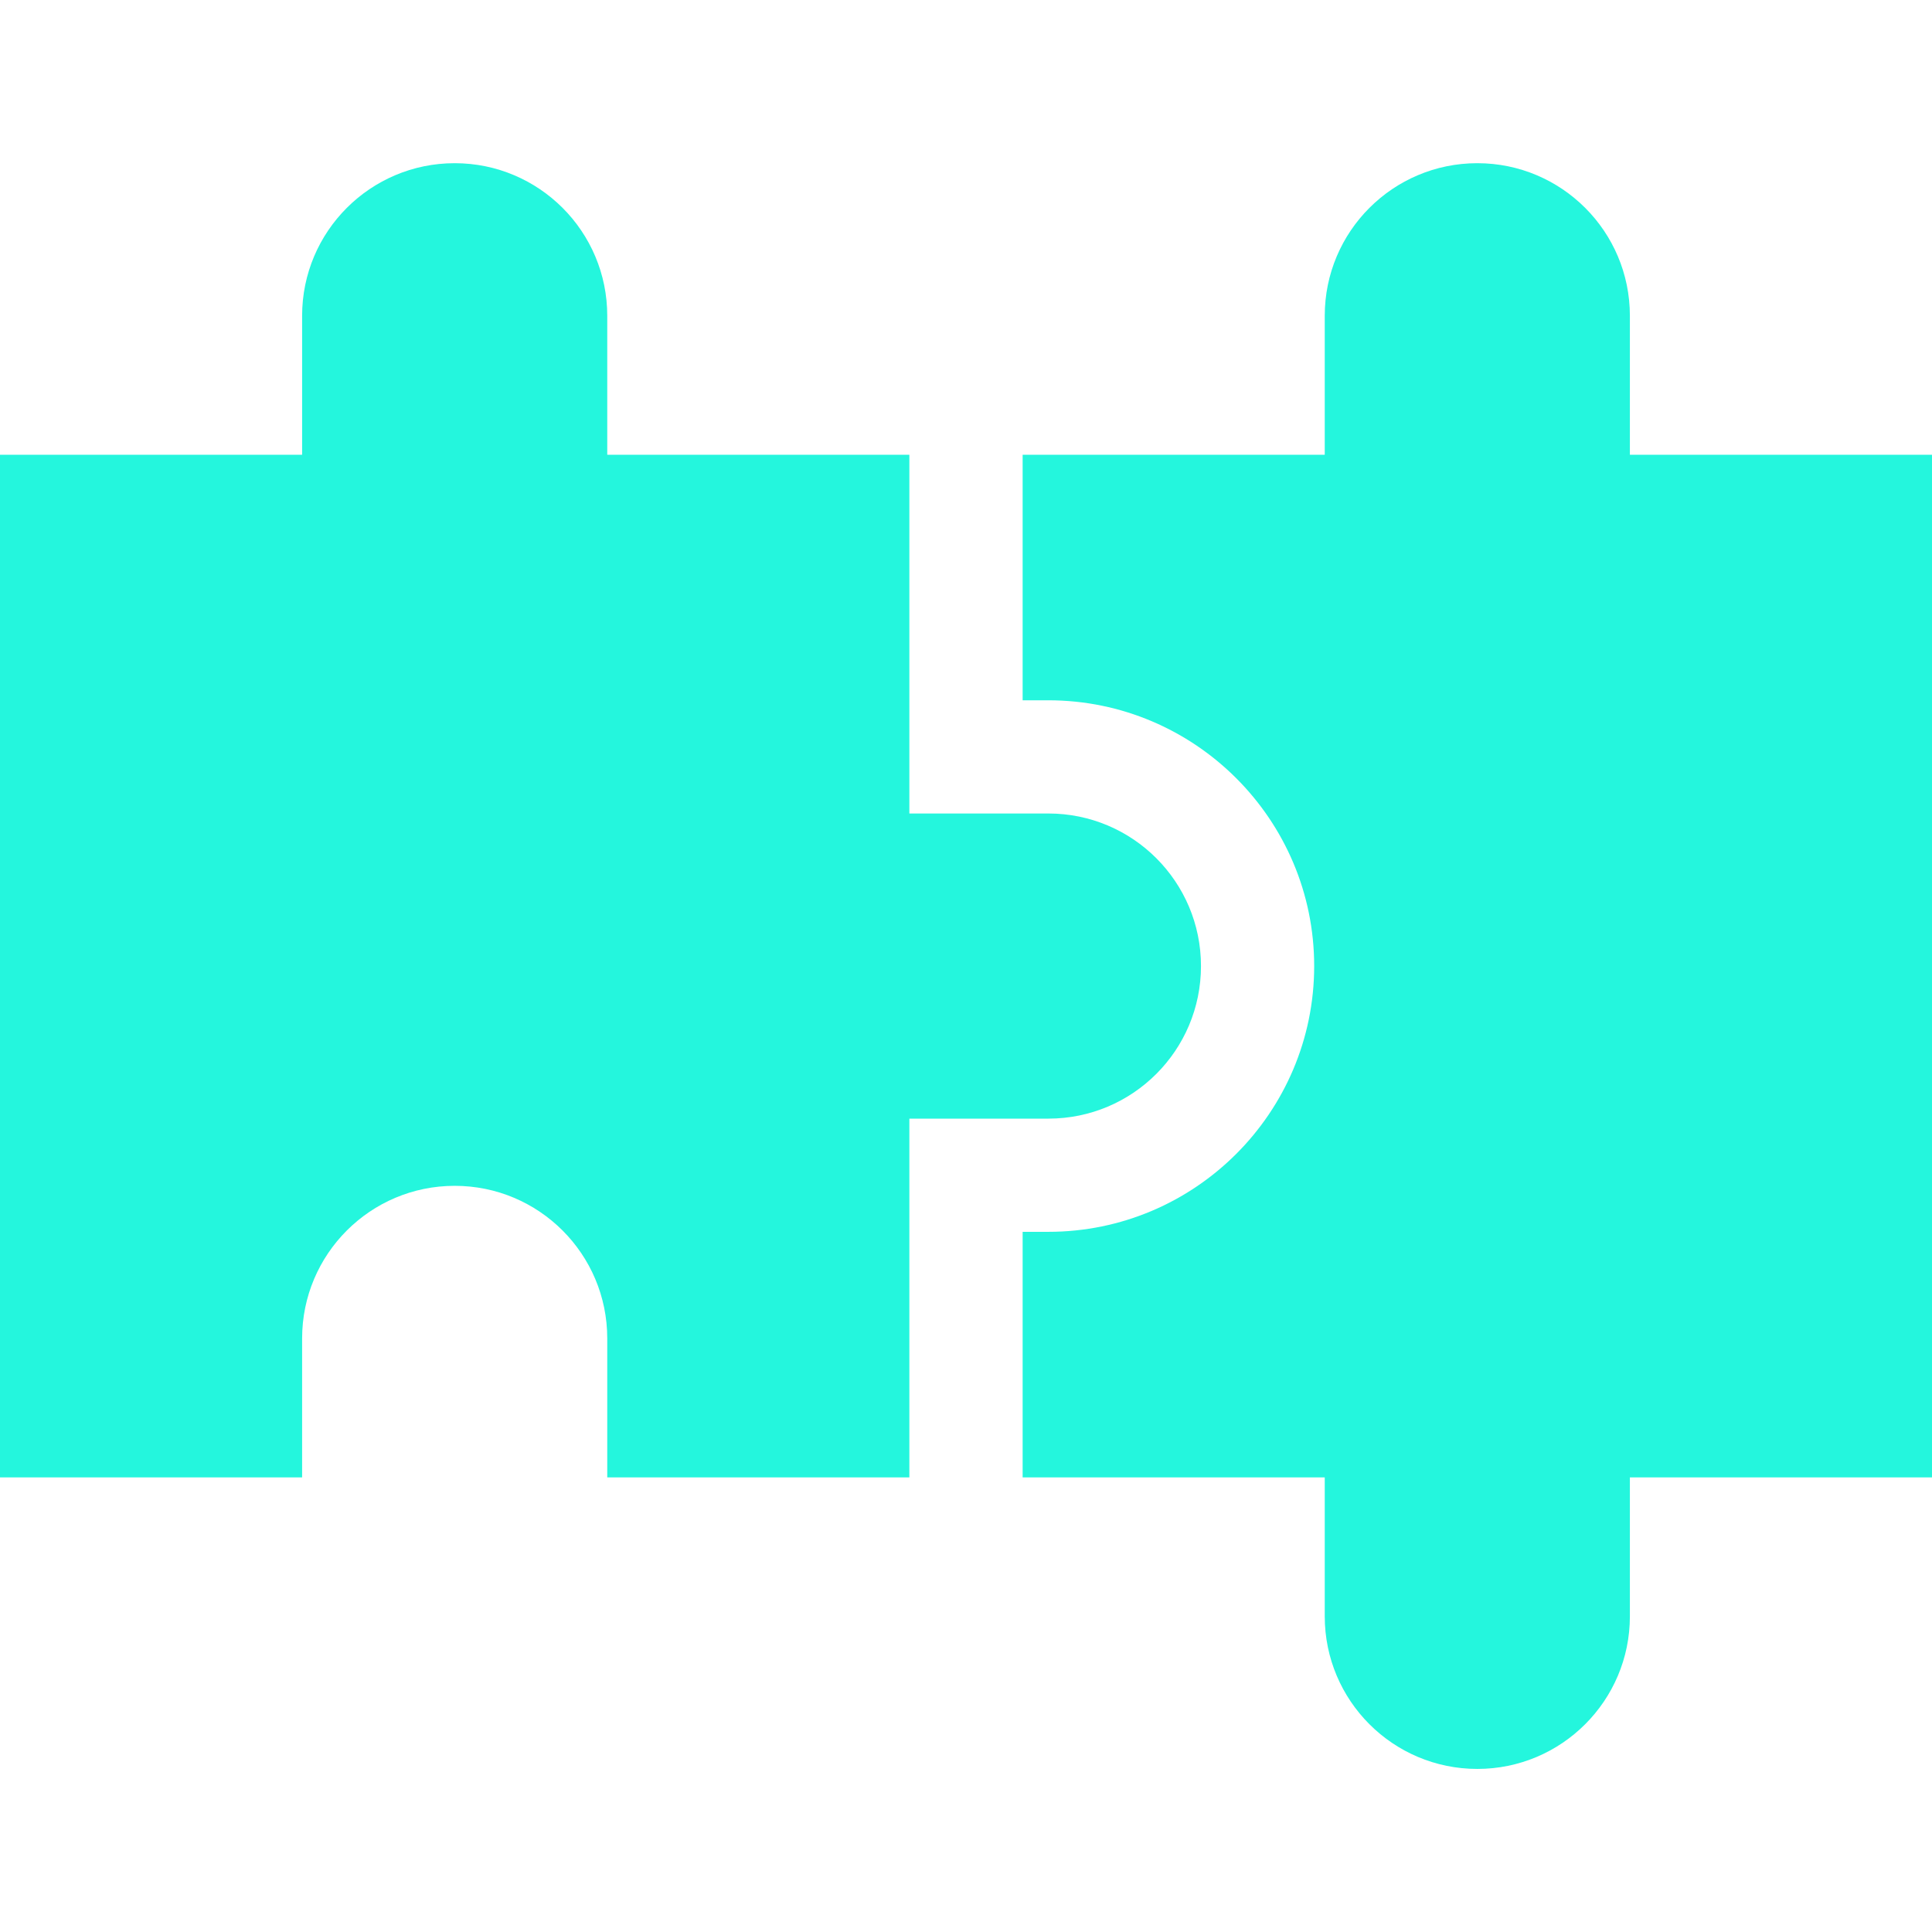
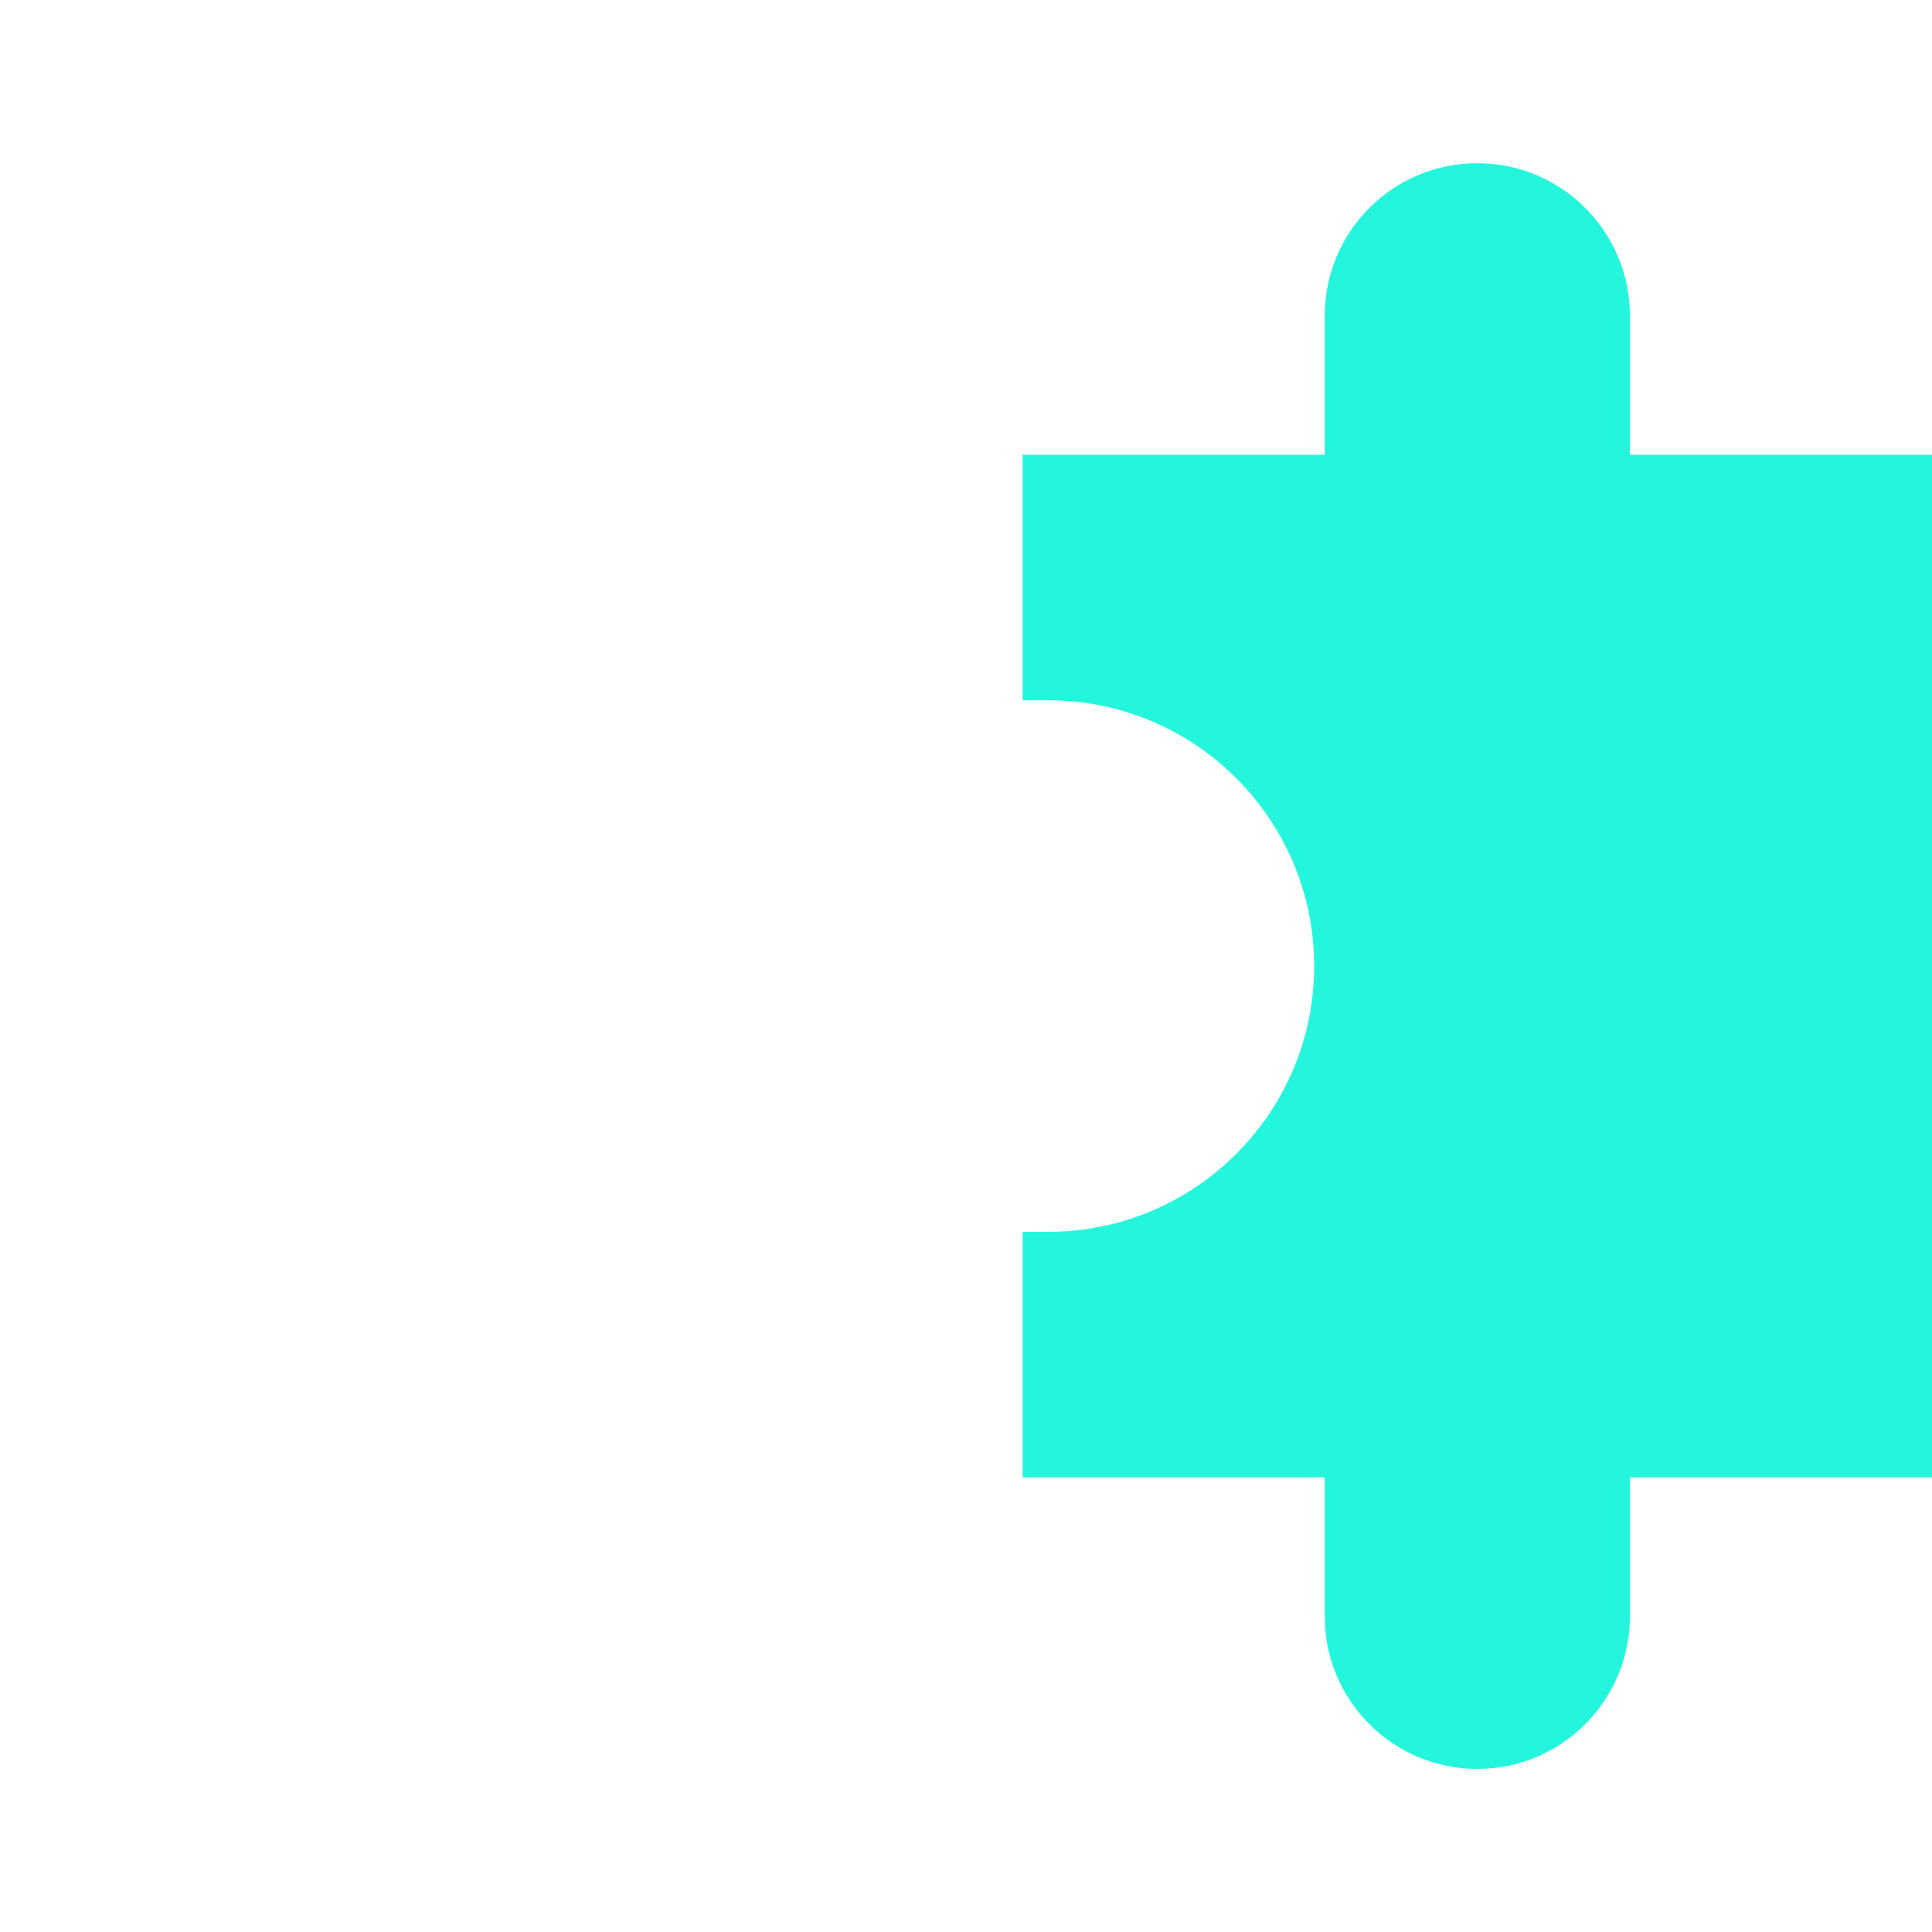
<svg xmlns="http://www.w3.org/2000/svg" width="32" height="32" viewBox="0 0 32 32" fill="none">
-   <path d="M17.364 13.474H15.062V7.532H10.058V5.23C10.058 3.834 8.927 2.703 7.531 2.703C6.136 2.703 5.004 3.834 5.004 5.23V7.532H0V24.47H5.004V22.168C5.004 20.772 6.136 19.641 7.531 19.641C8.927 19.641 10.058 20.772 10.058 22.168V24.47H15.062V18.528H17.365C18.76 18.528 19.892 17.397 19.892 16.001C19.892 14.605 18.76 13.474 17.364 13.474Z" fill="#24F6DD" />
  <path d="M26.996 7.532V5.23C26.996 3.834 25.864 2.703 24.469 2.703C23.073 2.703 21.942 3.834 21.942 5.23V7.532H16.938V11.599H17.364C19.792 11.599 21.767 13.574 21.767 16.001C21.767 18.428 19.792 20.403 17.364 20.403H16.938V24.47H21.942V26.772C21.942 28.167 23.073 29.299 24.469 29.299C25.864 29.299 26.996 28.167 26.996 26.772V24.47H32V7.532H26.996Z" fill="#24F6DD" />
</svg>